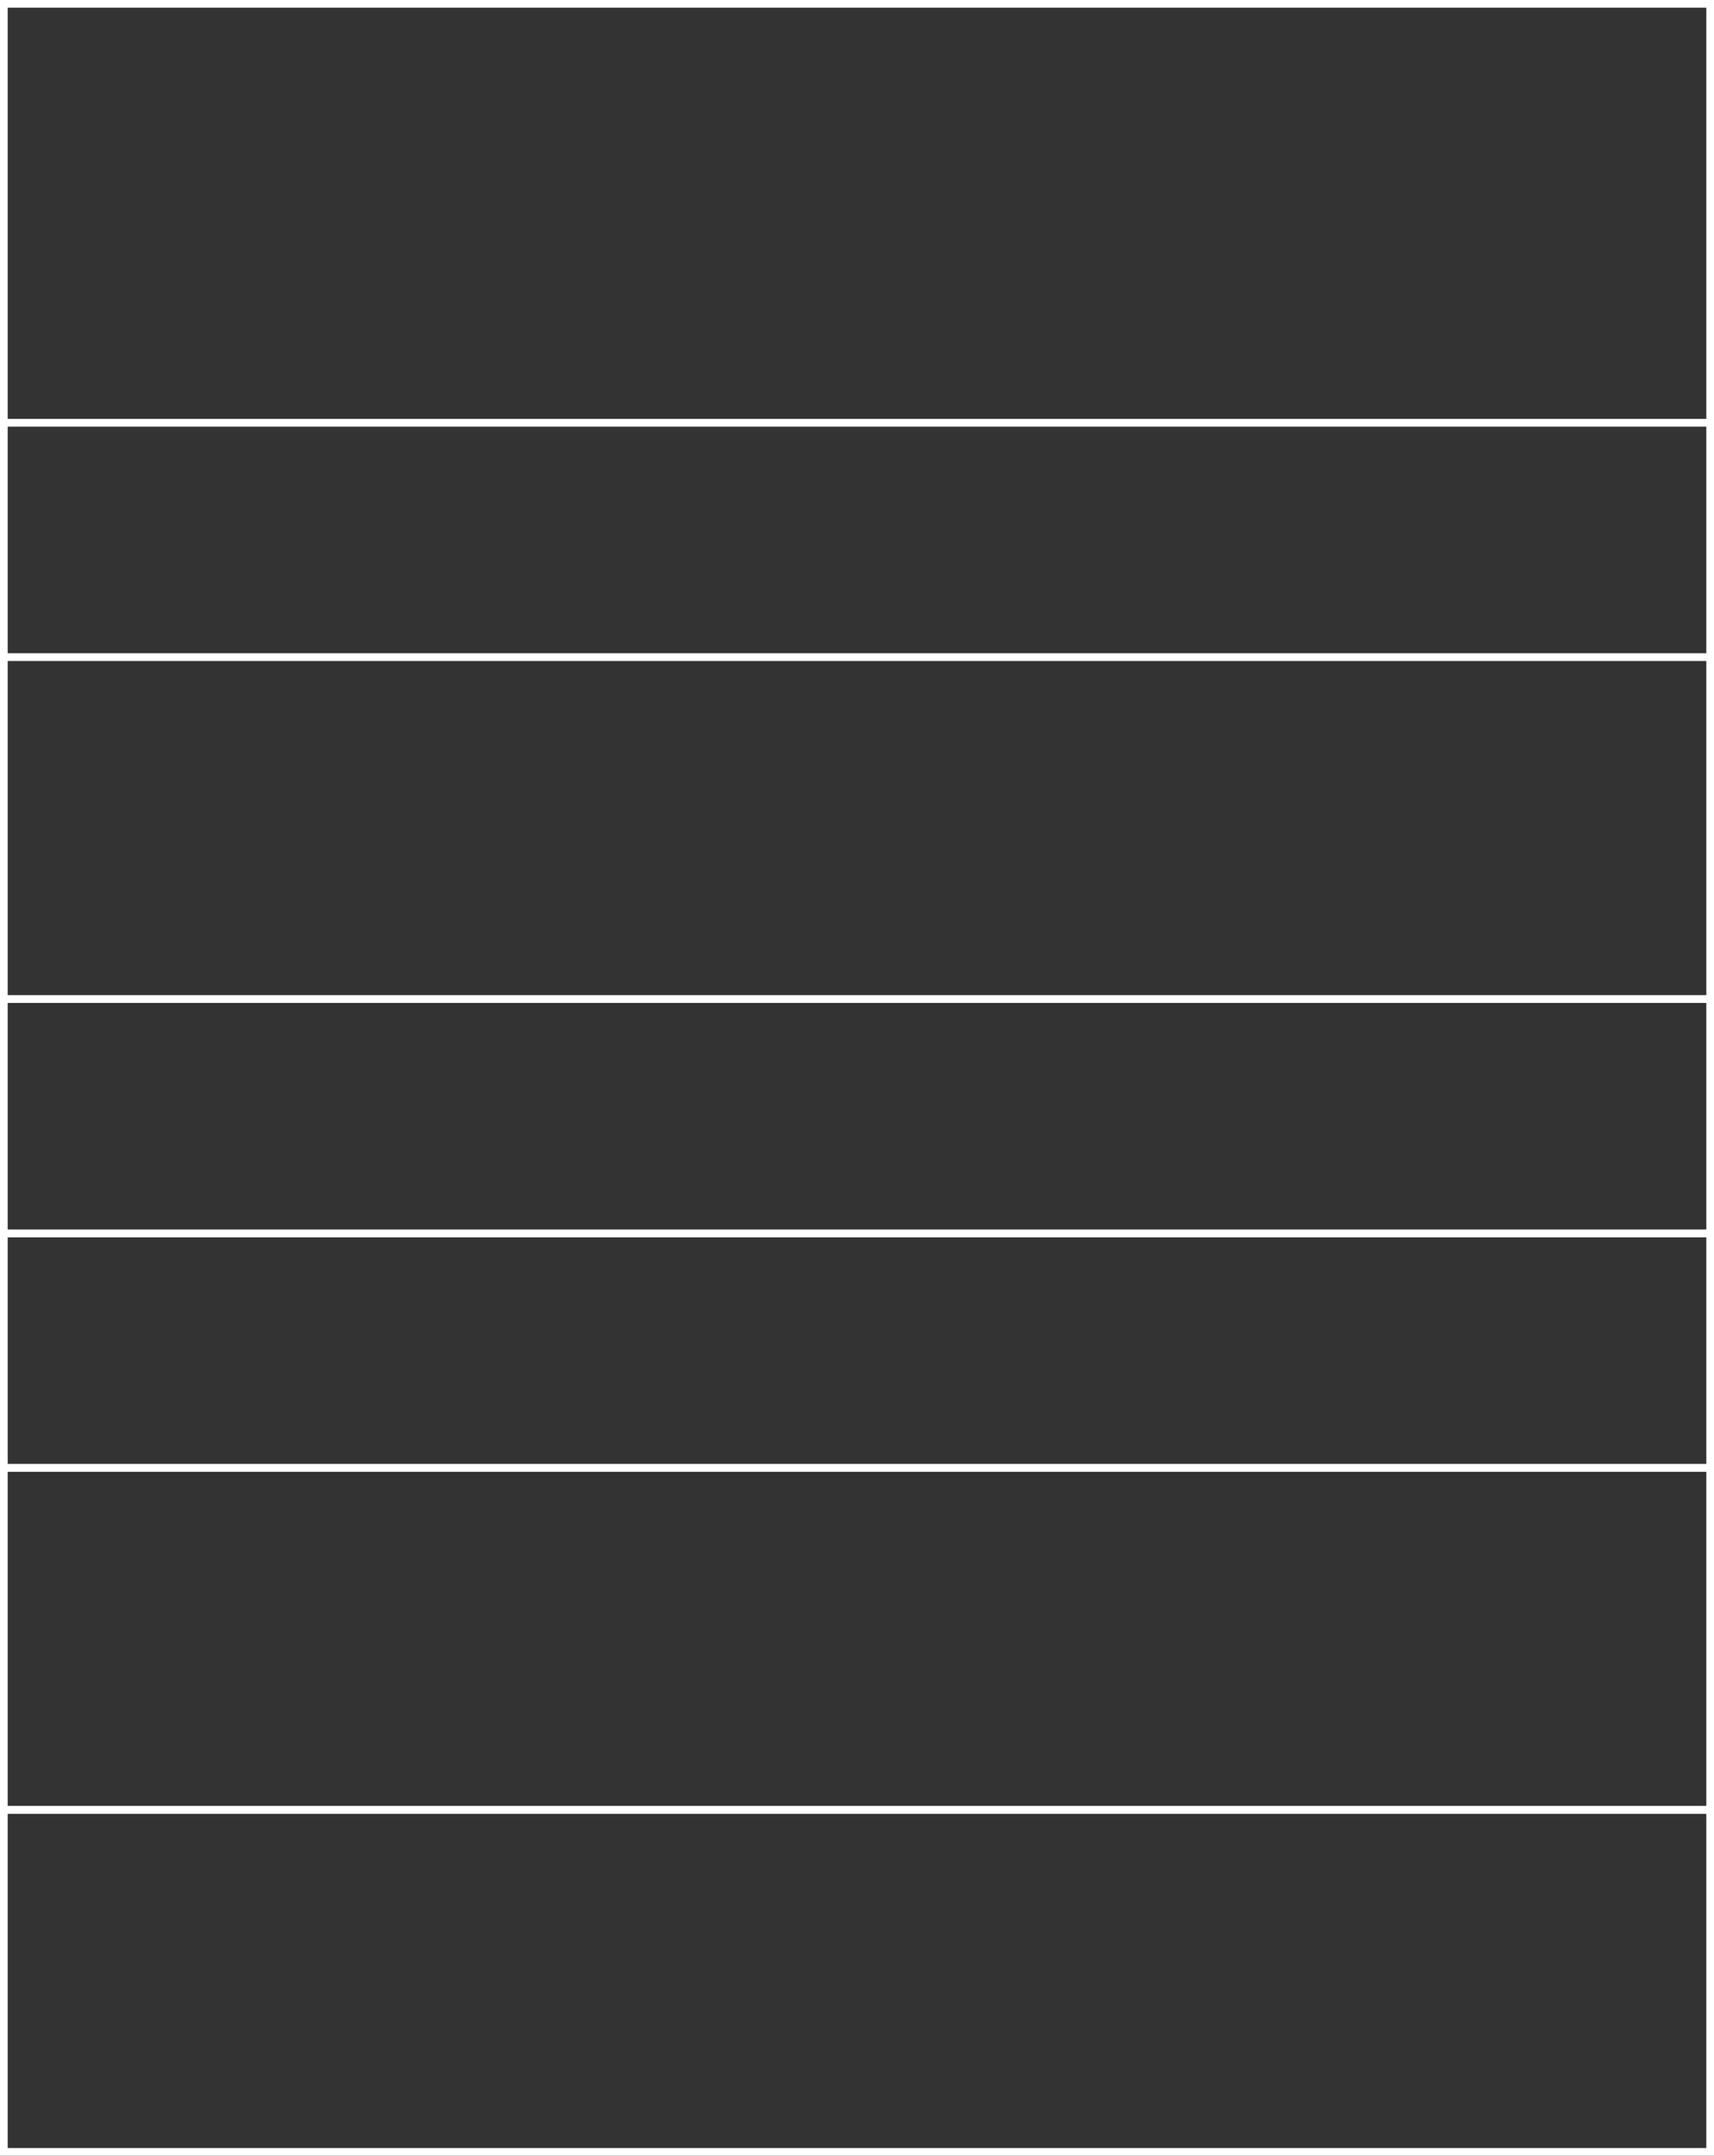
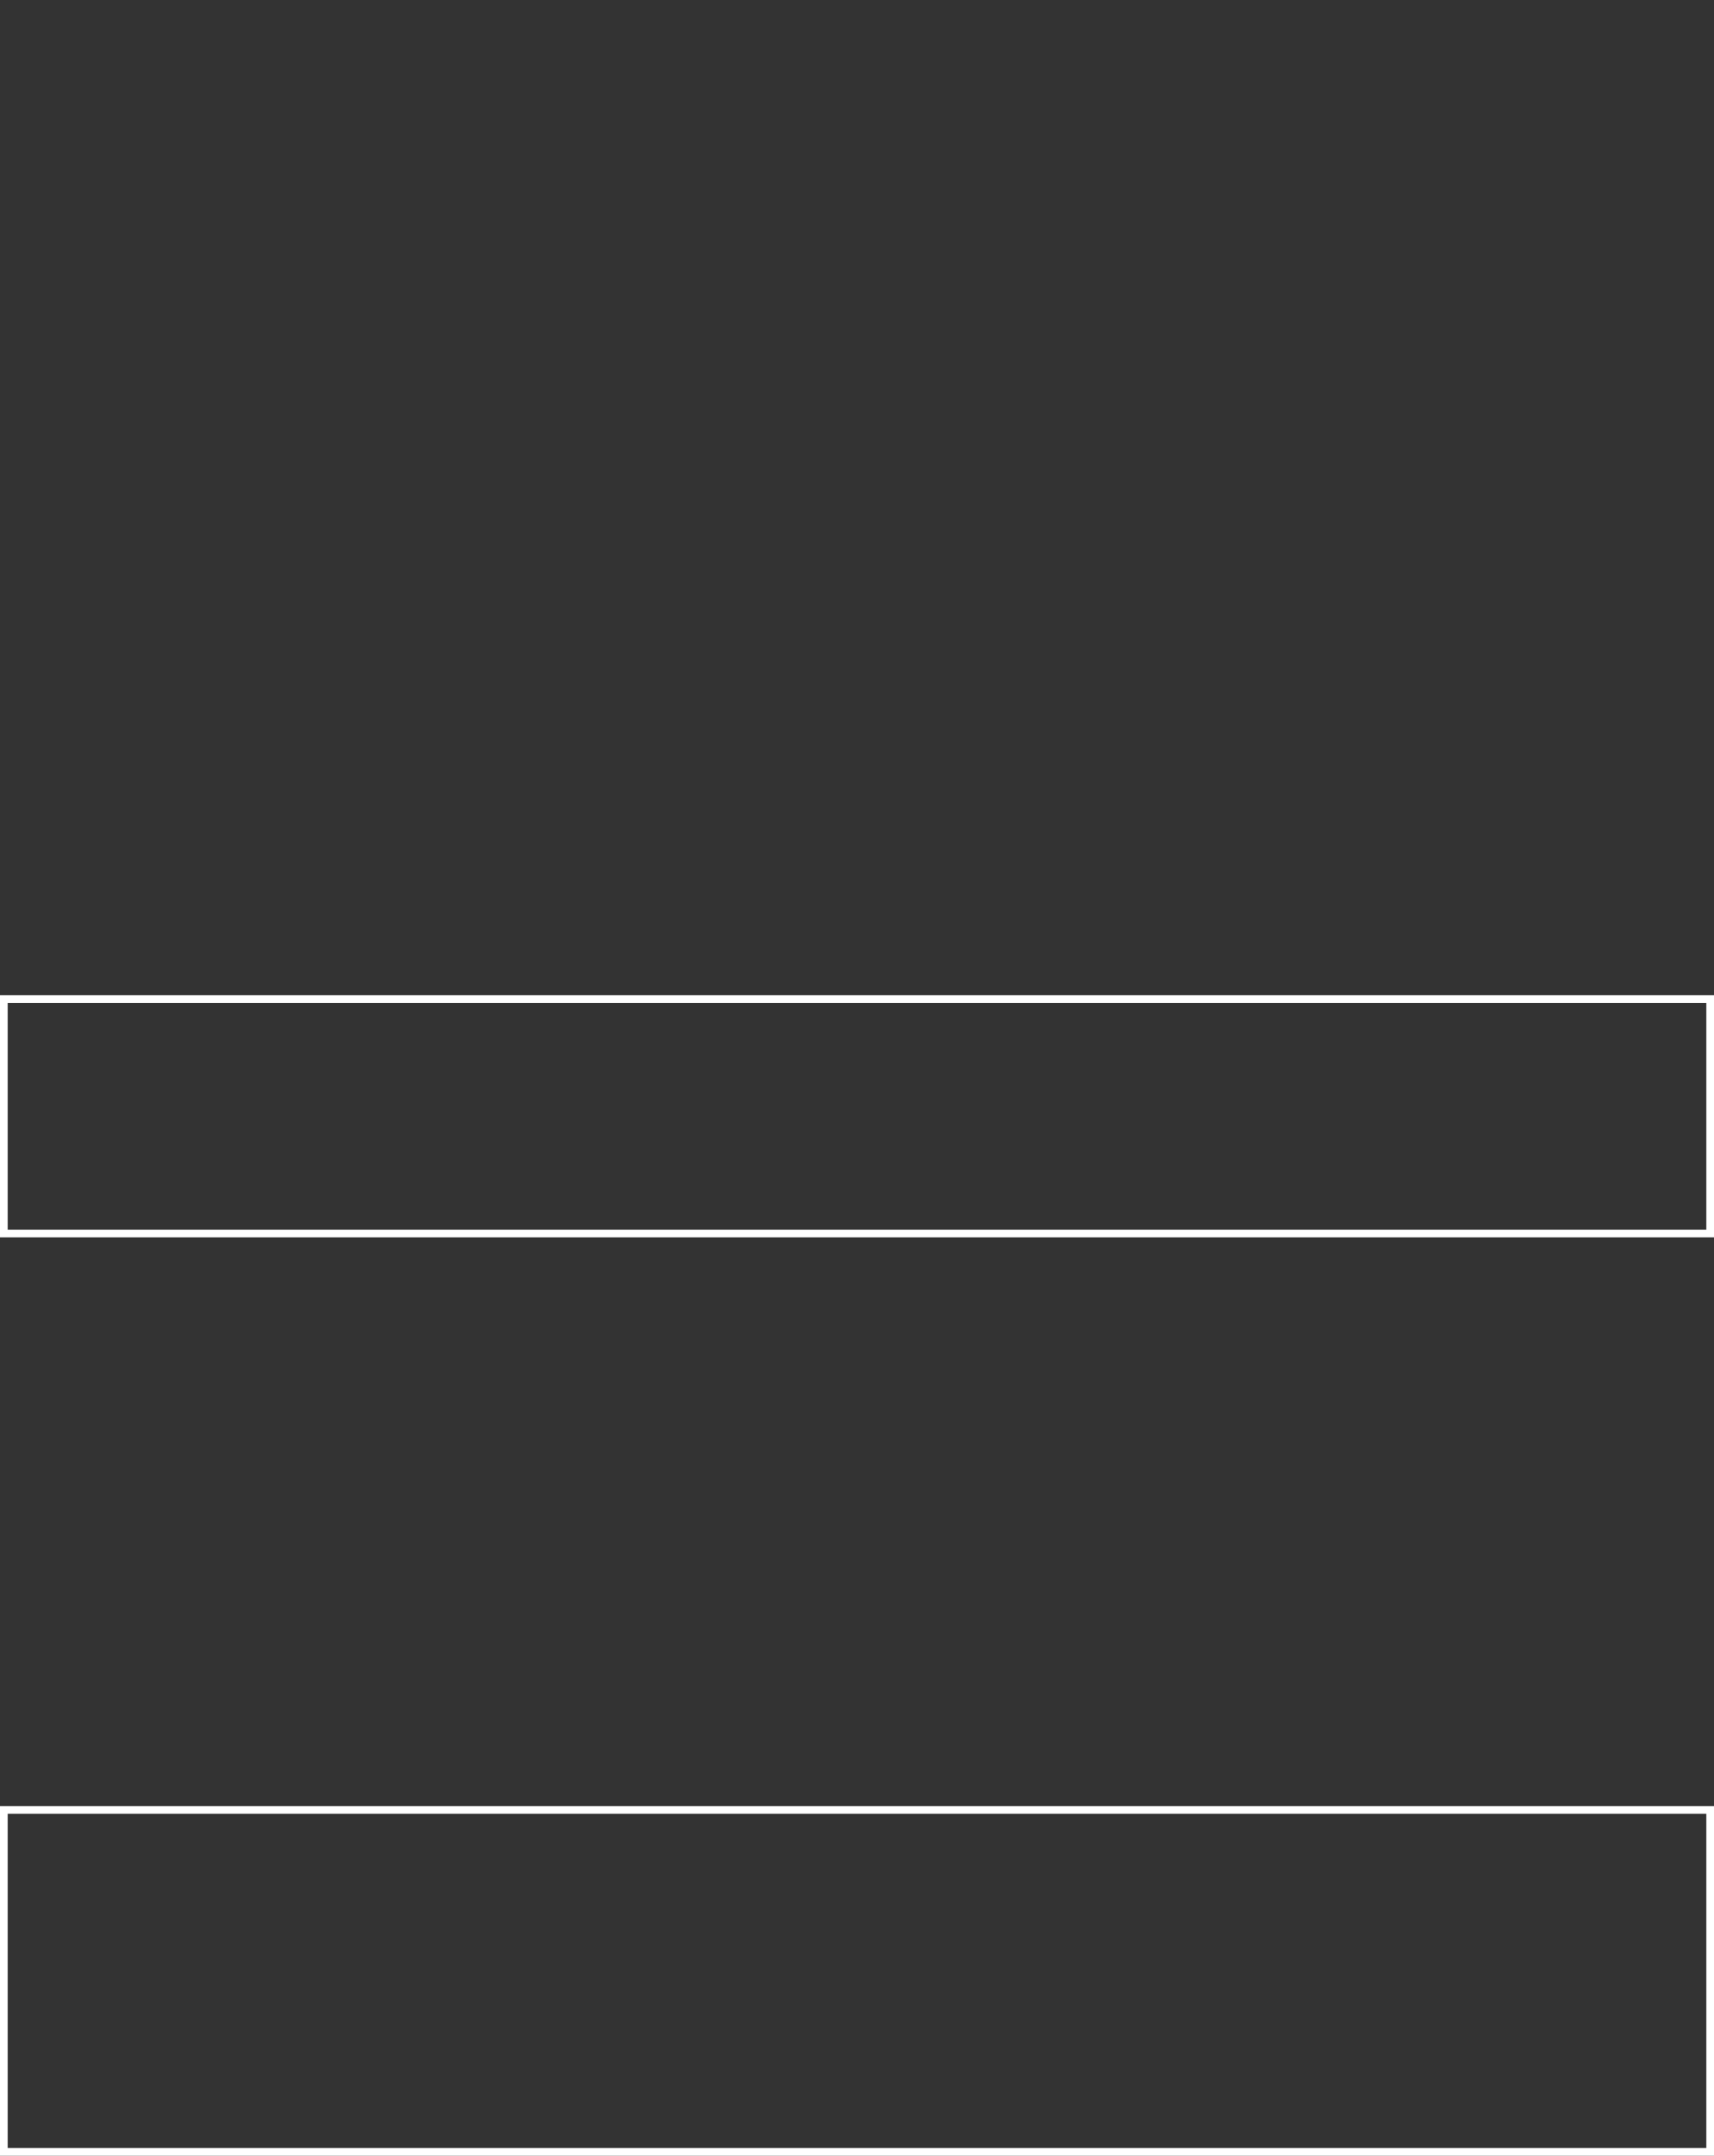
<svg xmlns="http://www.w3.org/2000/svg" width="446" height="561" viewBox="0 0 446 561" fill="none">
  <rect x="0" y="0" width="446" height="561" fill="#333333" stroke="none" />
-   <rect x="1" y="1" width="444" height="109" stroke="white" stroke-width="2" />
-   <rect x="1" y="171" width="444" height="89" stroke="white" stroke-width="2" />
-   <rect x="1" y="382" width="444" height="89" stroke="white" stroke-width="2" />
  <rect x="1" y="471" width="444" height="89" stroke="white" stroke-width="2" />
-   <rect x="1" y="110" width="444" height="61" stroke="white" stroke-width="2" />
  <rect x="1" y="260" width="444" height="61" stroke="white" stroke-width="2" />
-   <rect x="1" y="321" width="444" height="61" stroke="white" stroke-width="2" />
</svg>